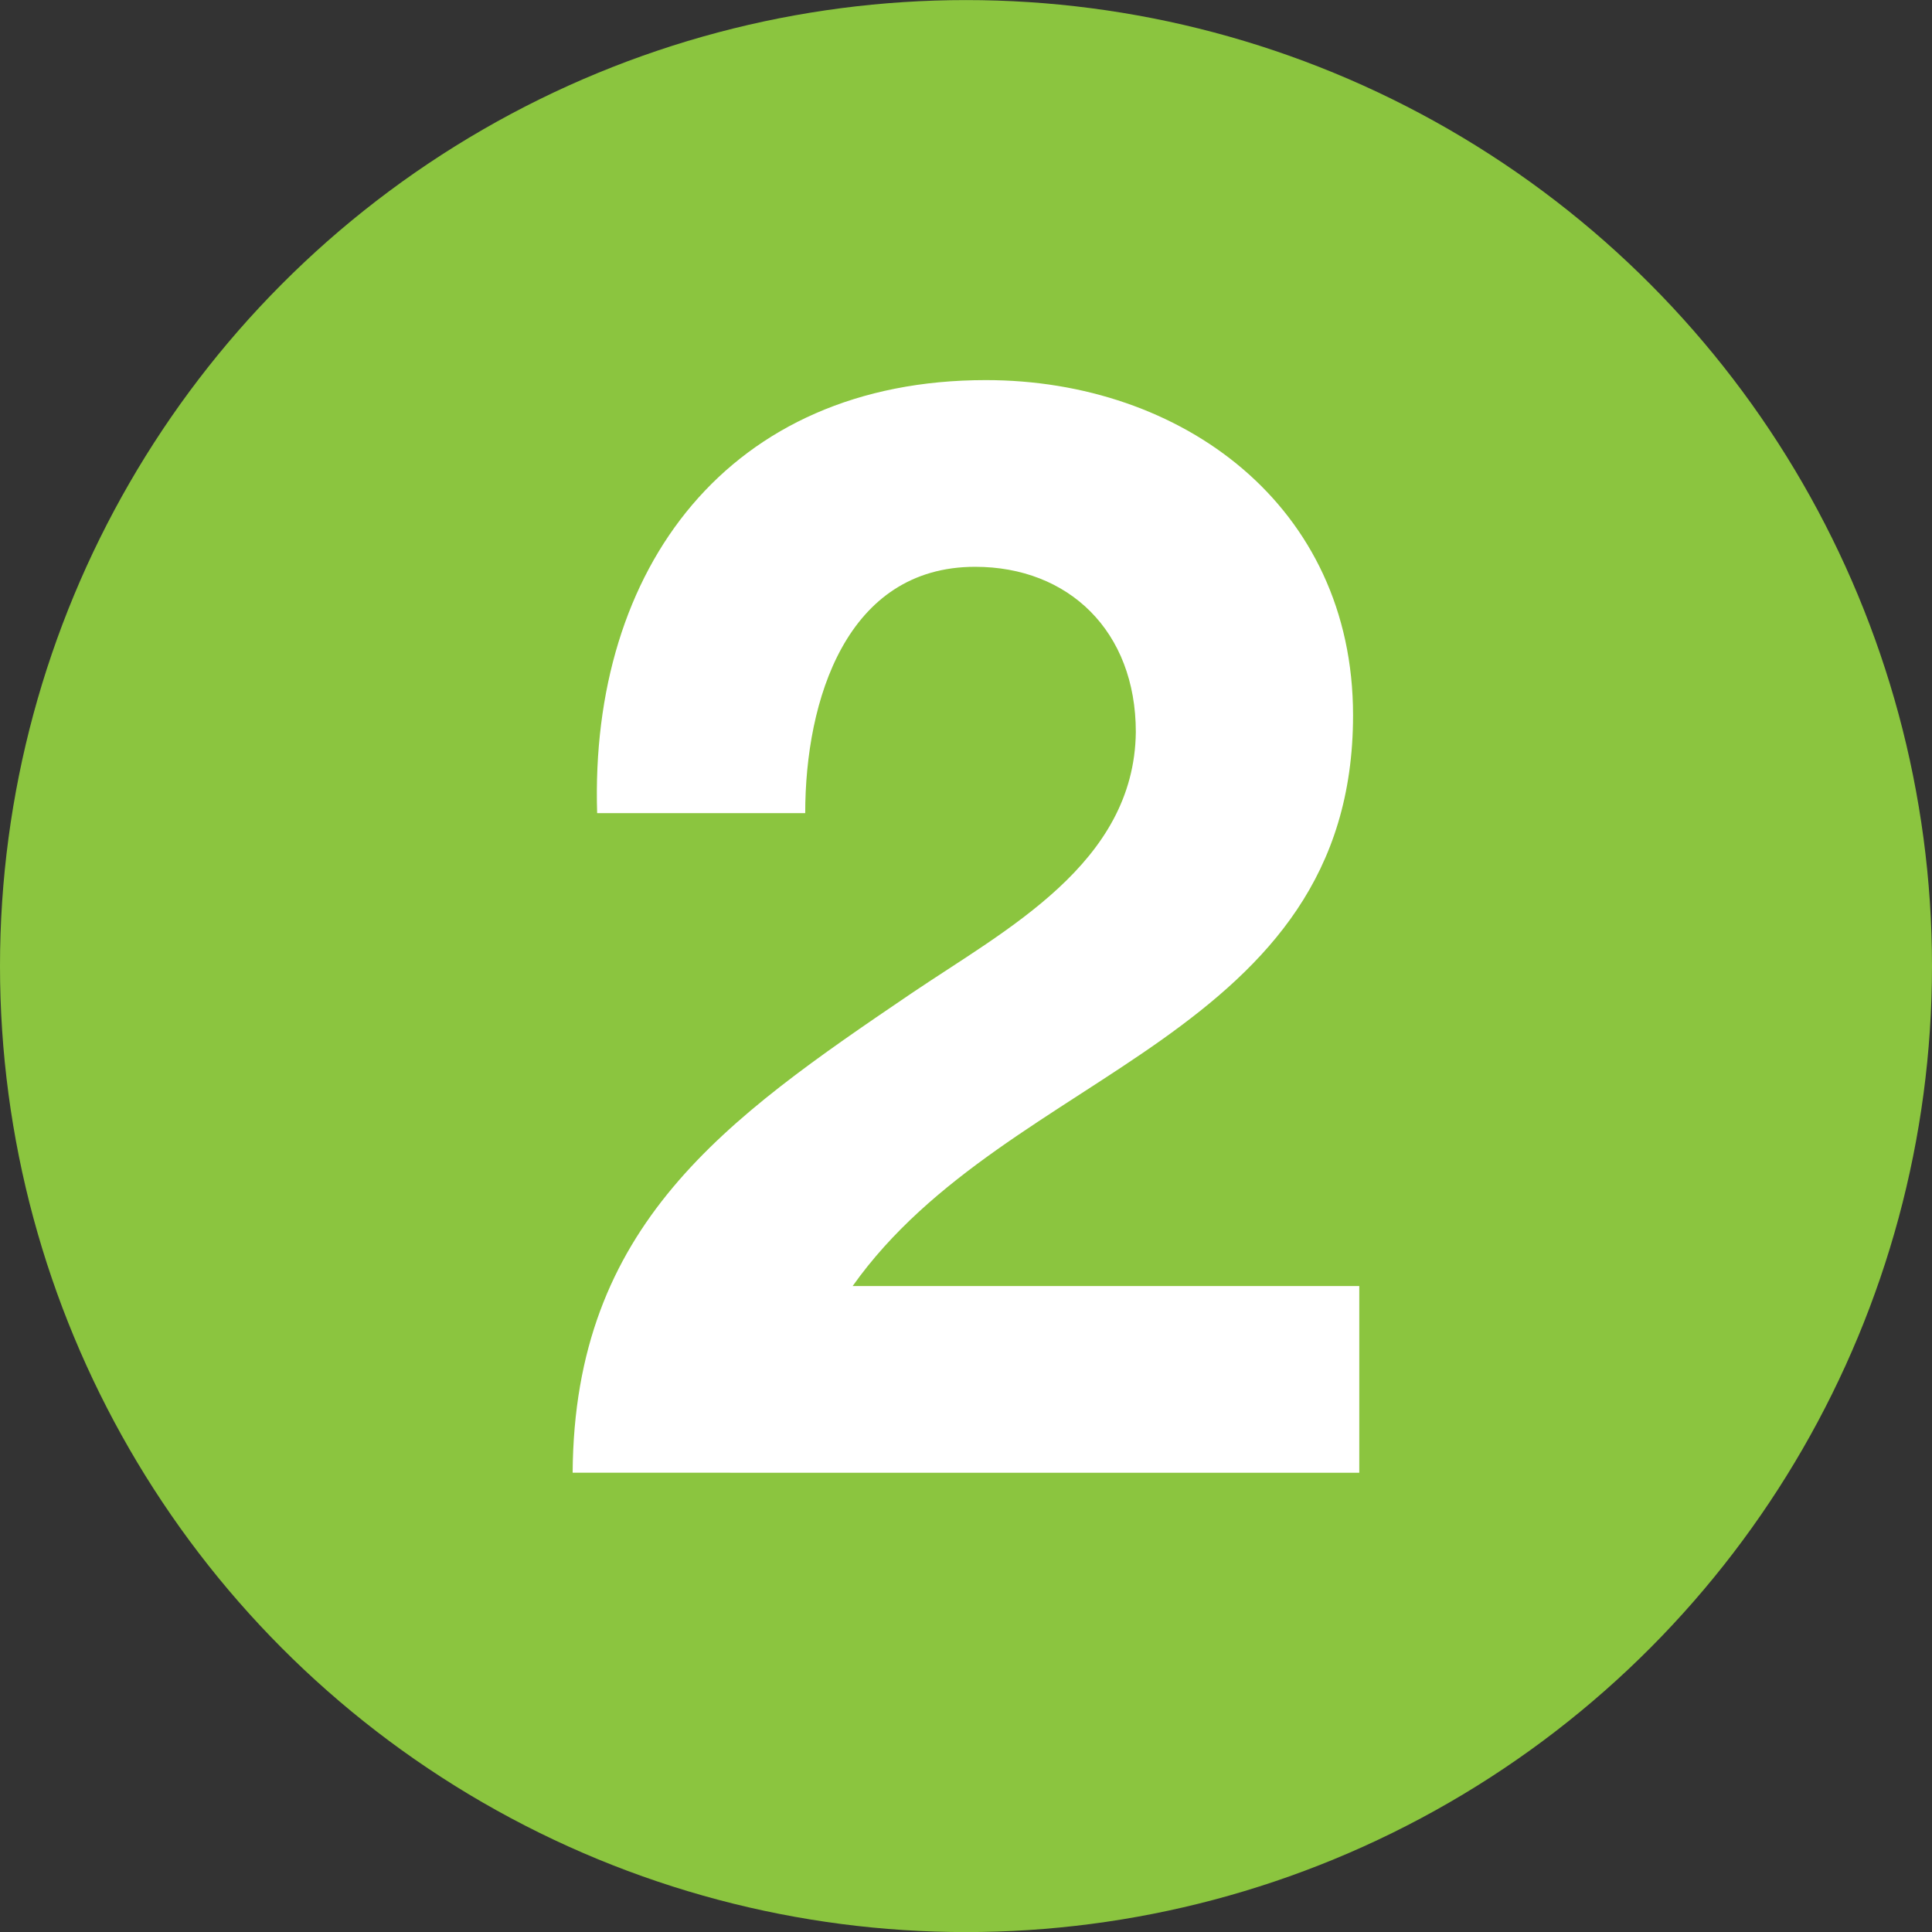
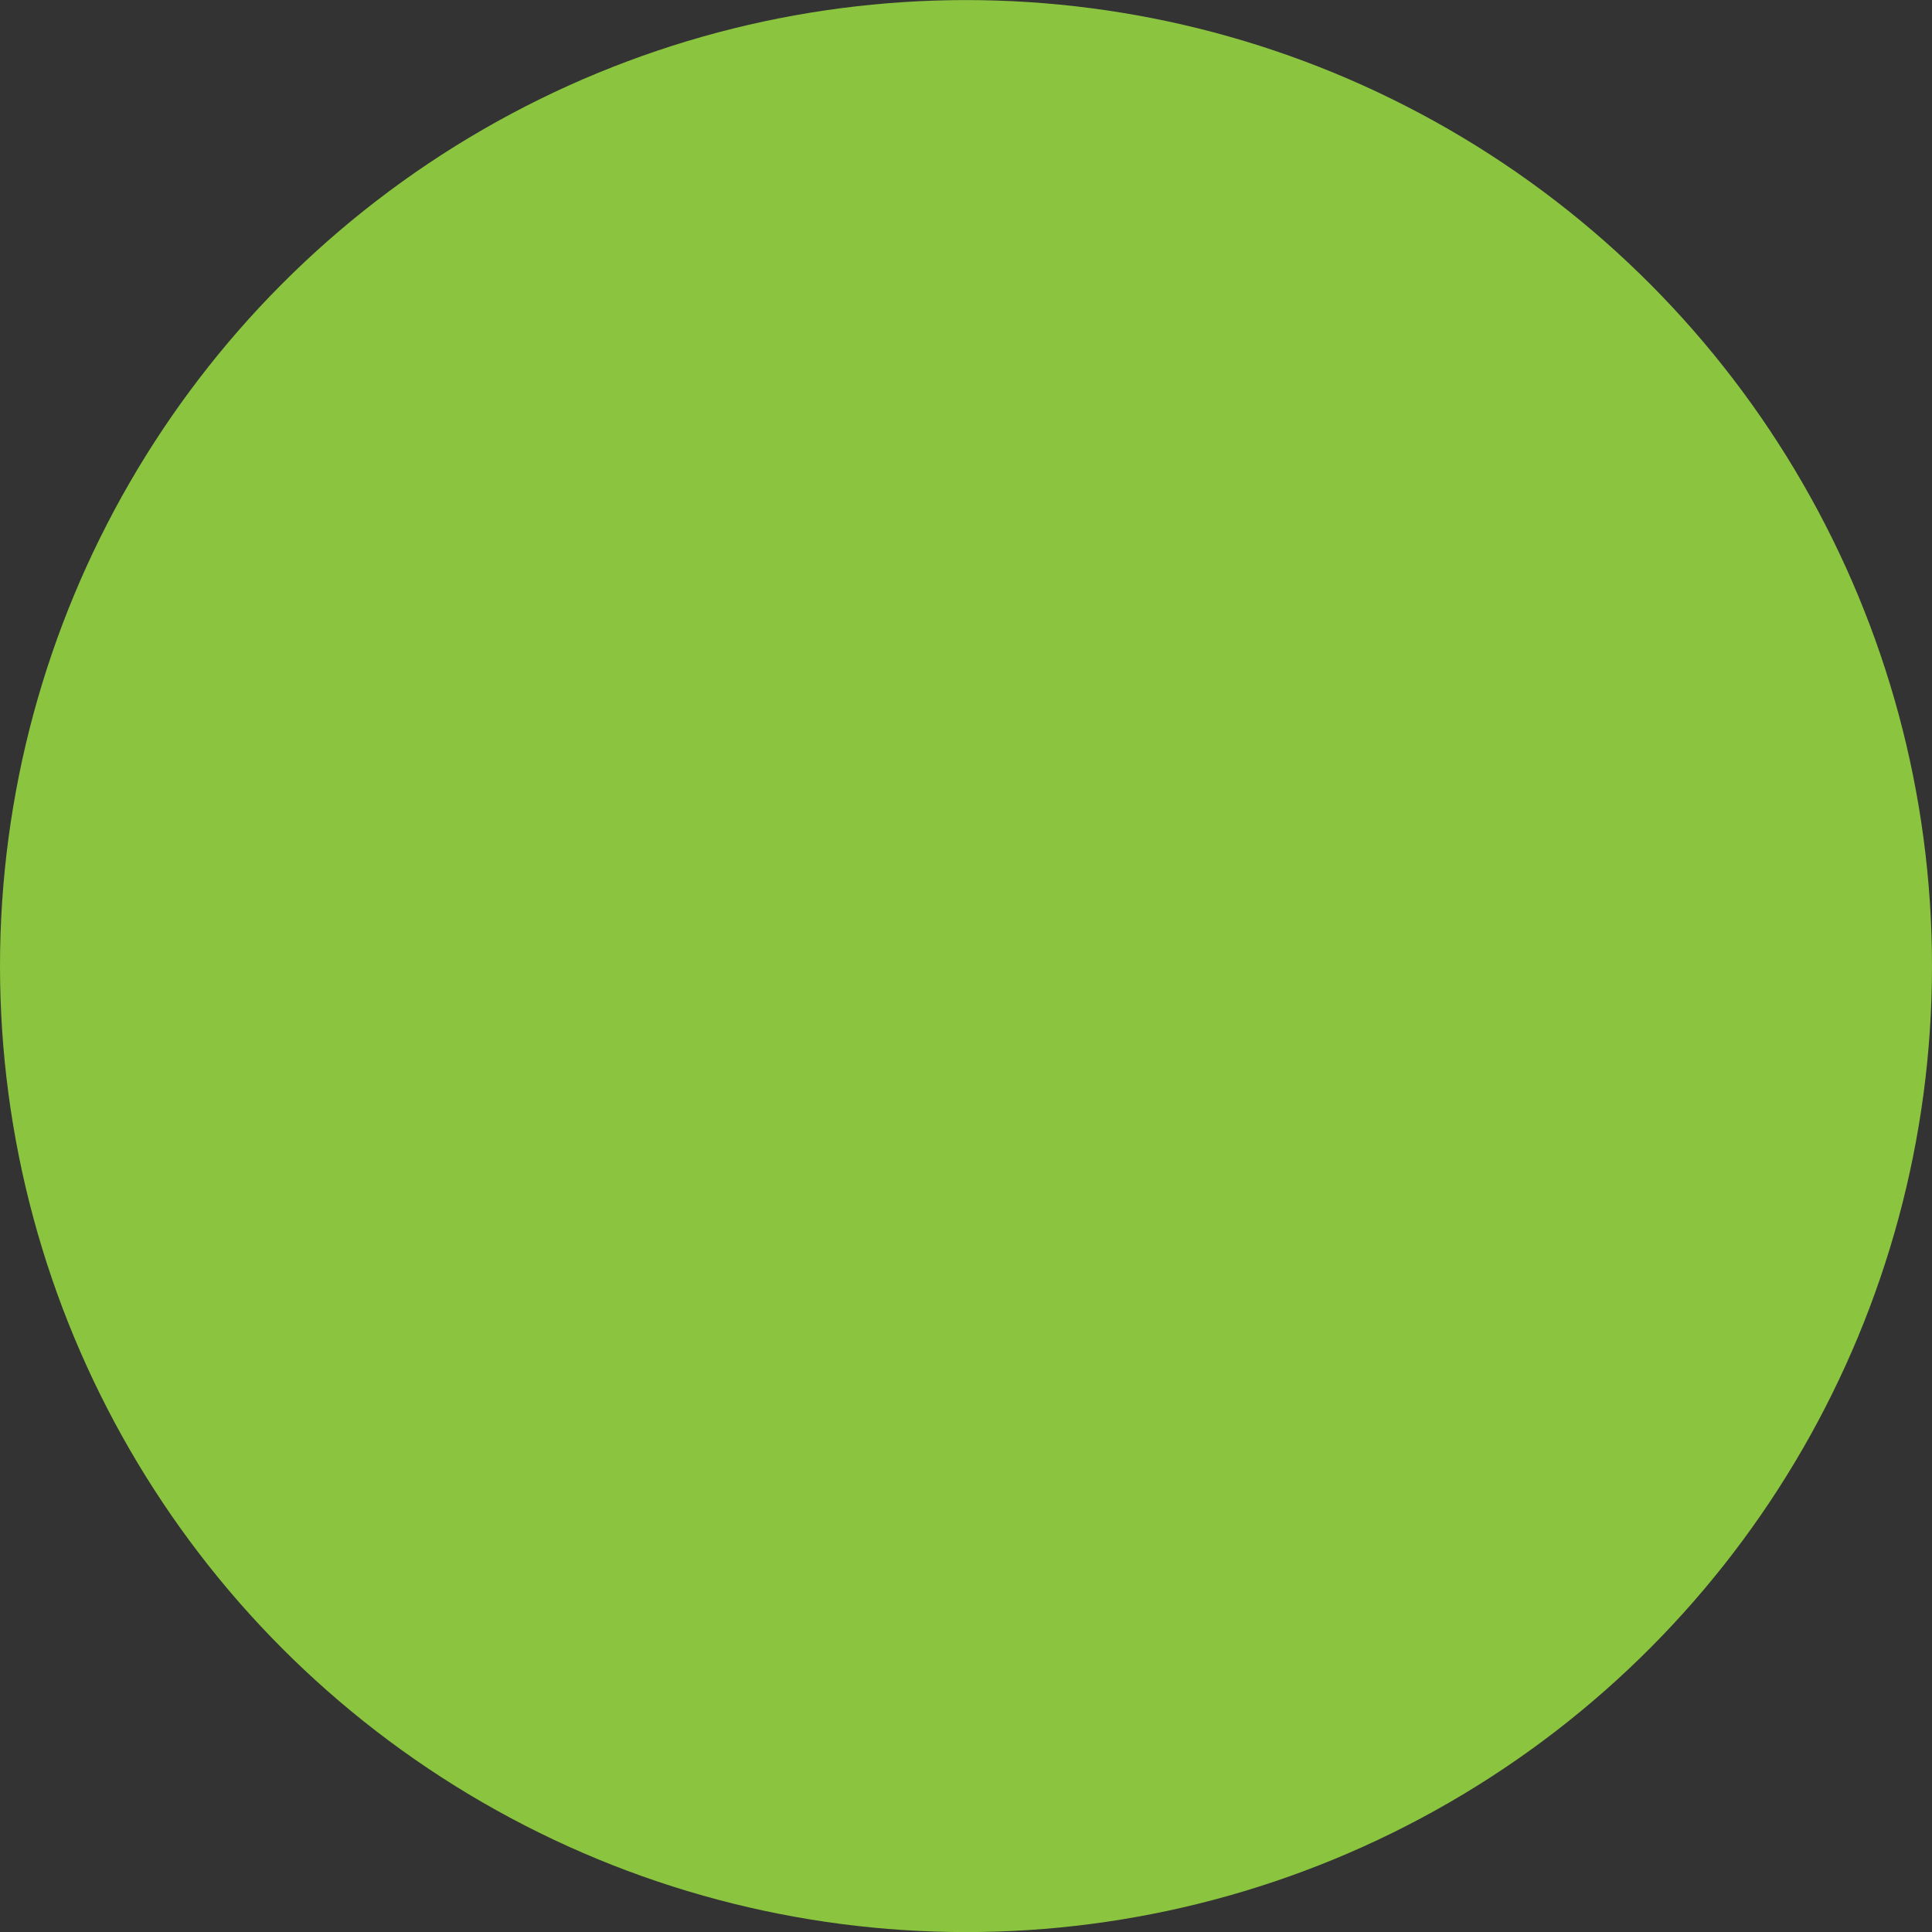
<svg xmlns="http://www.w3.org/2000/svg" version="1.1" id="Layer_1" x="0px" y="0px" width="50px" height="50px" viewBox="0 0 50 50" enable-background="new 0 0 50 50" xml:space="preserve">
  <rect x="0" y="0" width="50" height="50" fill="#333333" stroke="none" />
  <circle fill="#8BC53F" cx="25" cy="25.002" r="25" />
  <g>
-     <path fill="#FFFFFF" d="M15.454,21.044C15.256,14.709,18.86,9.837,25.514,9.837c5.068,0,9.503,3.247,9.503,8.673   c0,4.159-2.219,6.456-4.949,8.397c-2.732,1.94-5.98,3.524-8.001,6.375h13.111v4.832H14.82c0.04-6.416,3.962-9.147,8.753-12.396   c2.457-1.665,5.783-3.365,5.822-6.772c0-2.615-1.742-4.277-4.159-4.277c-3.326,0-4.397,3.446-4.397,6.375H15.454z" />
-   </g>
+     </g>
</svg>